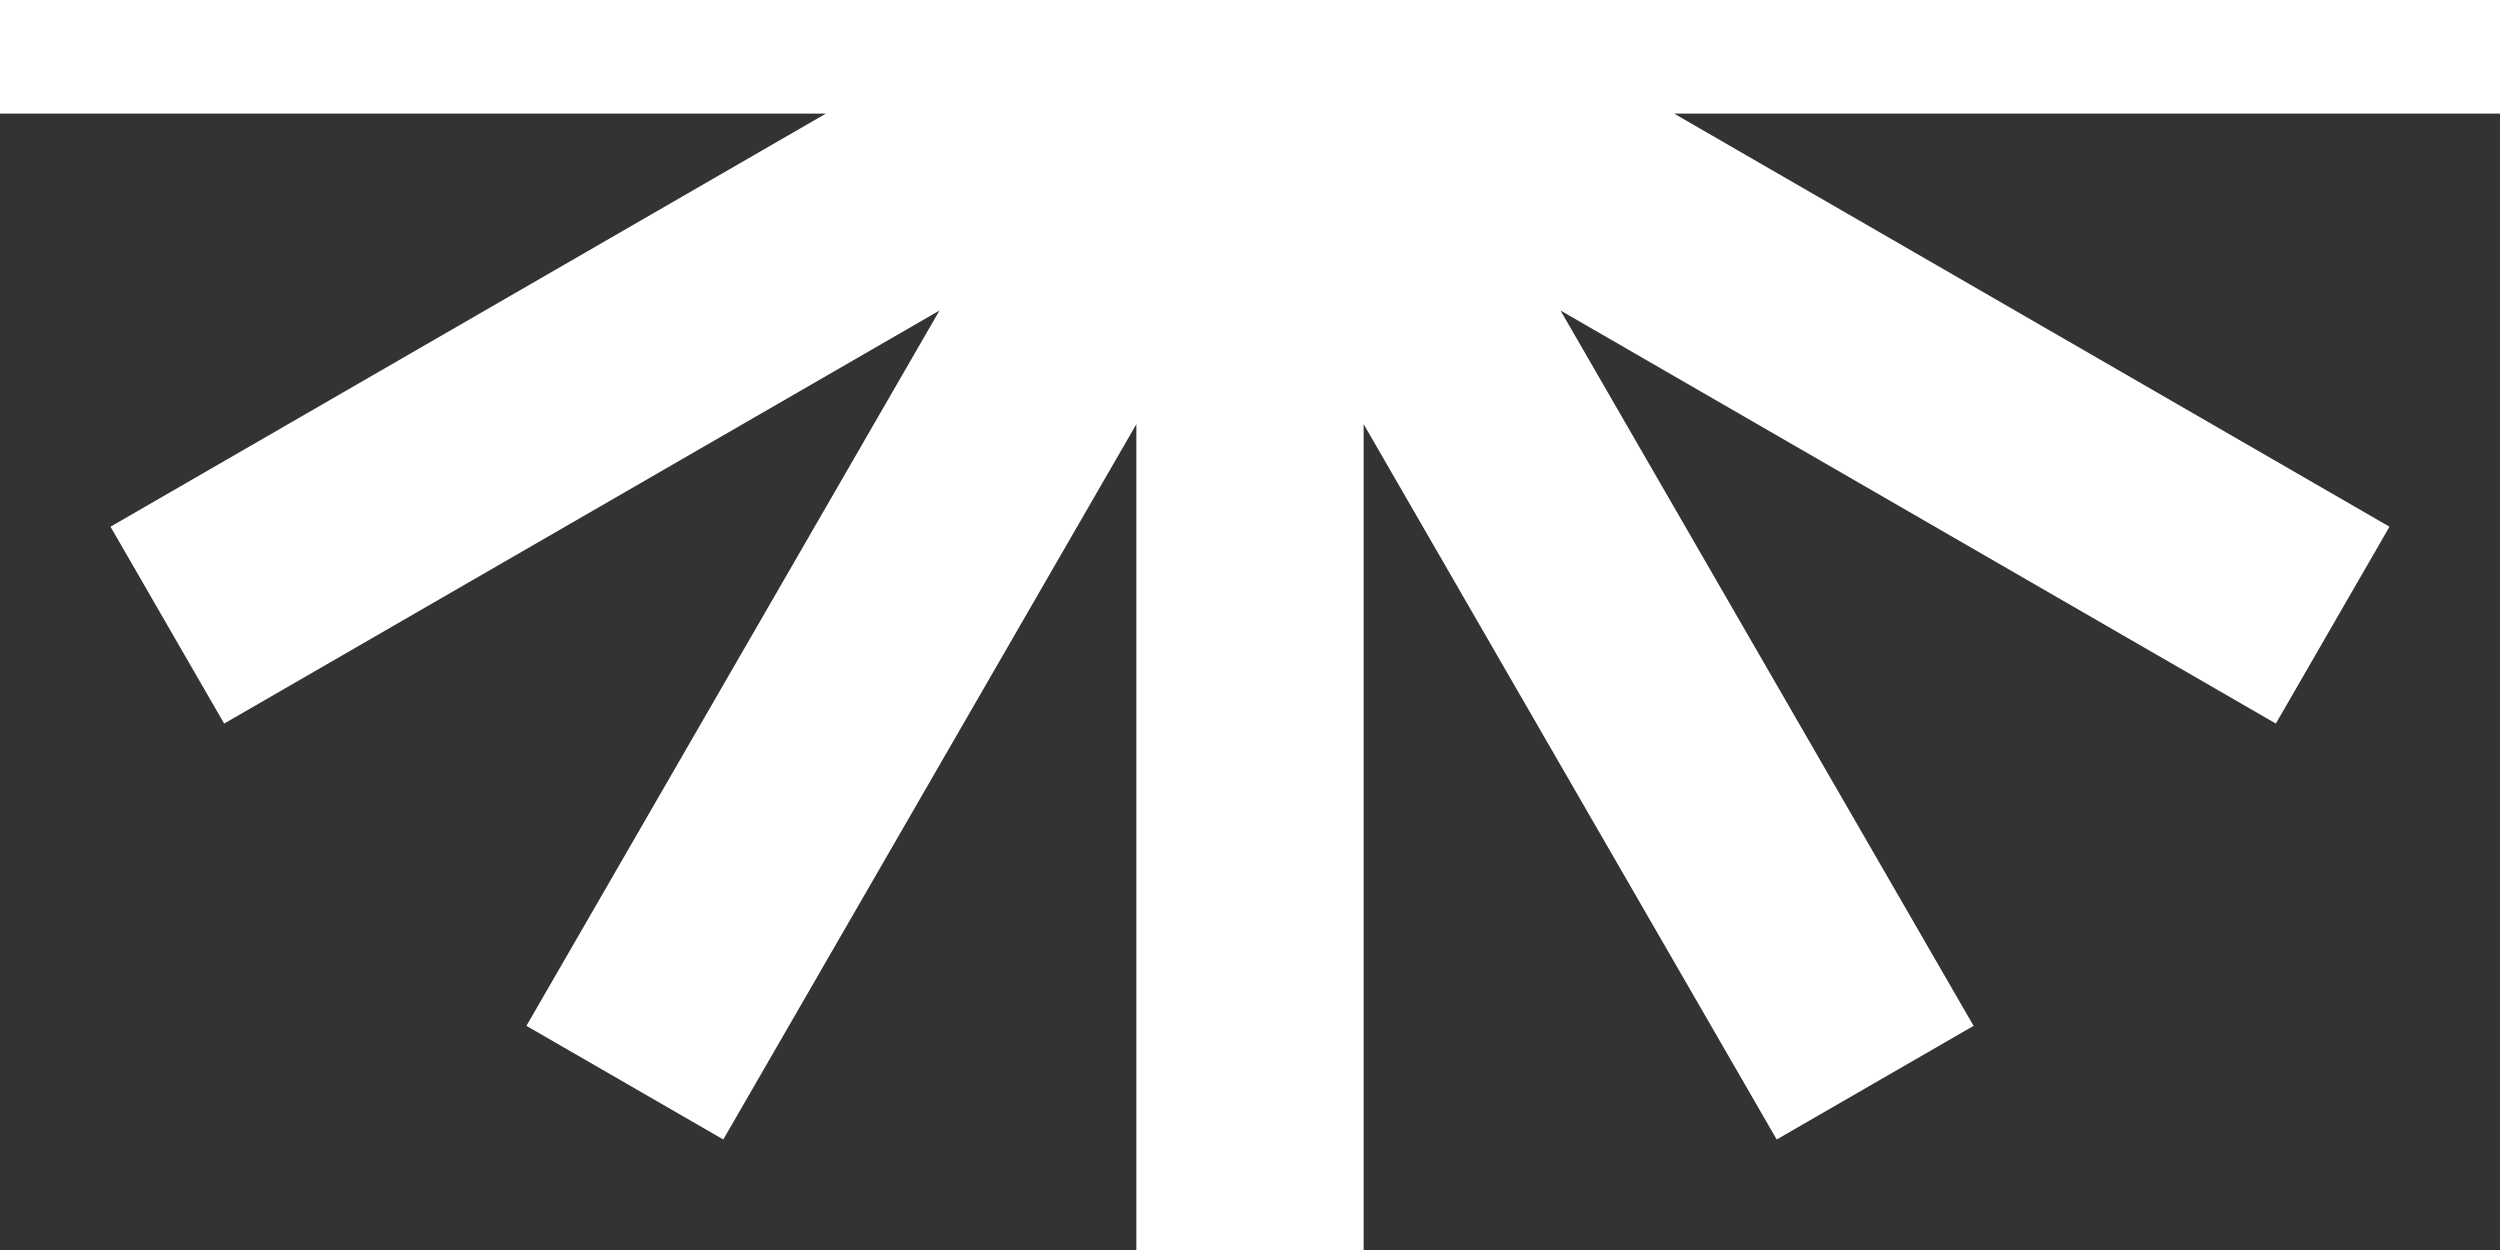
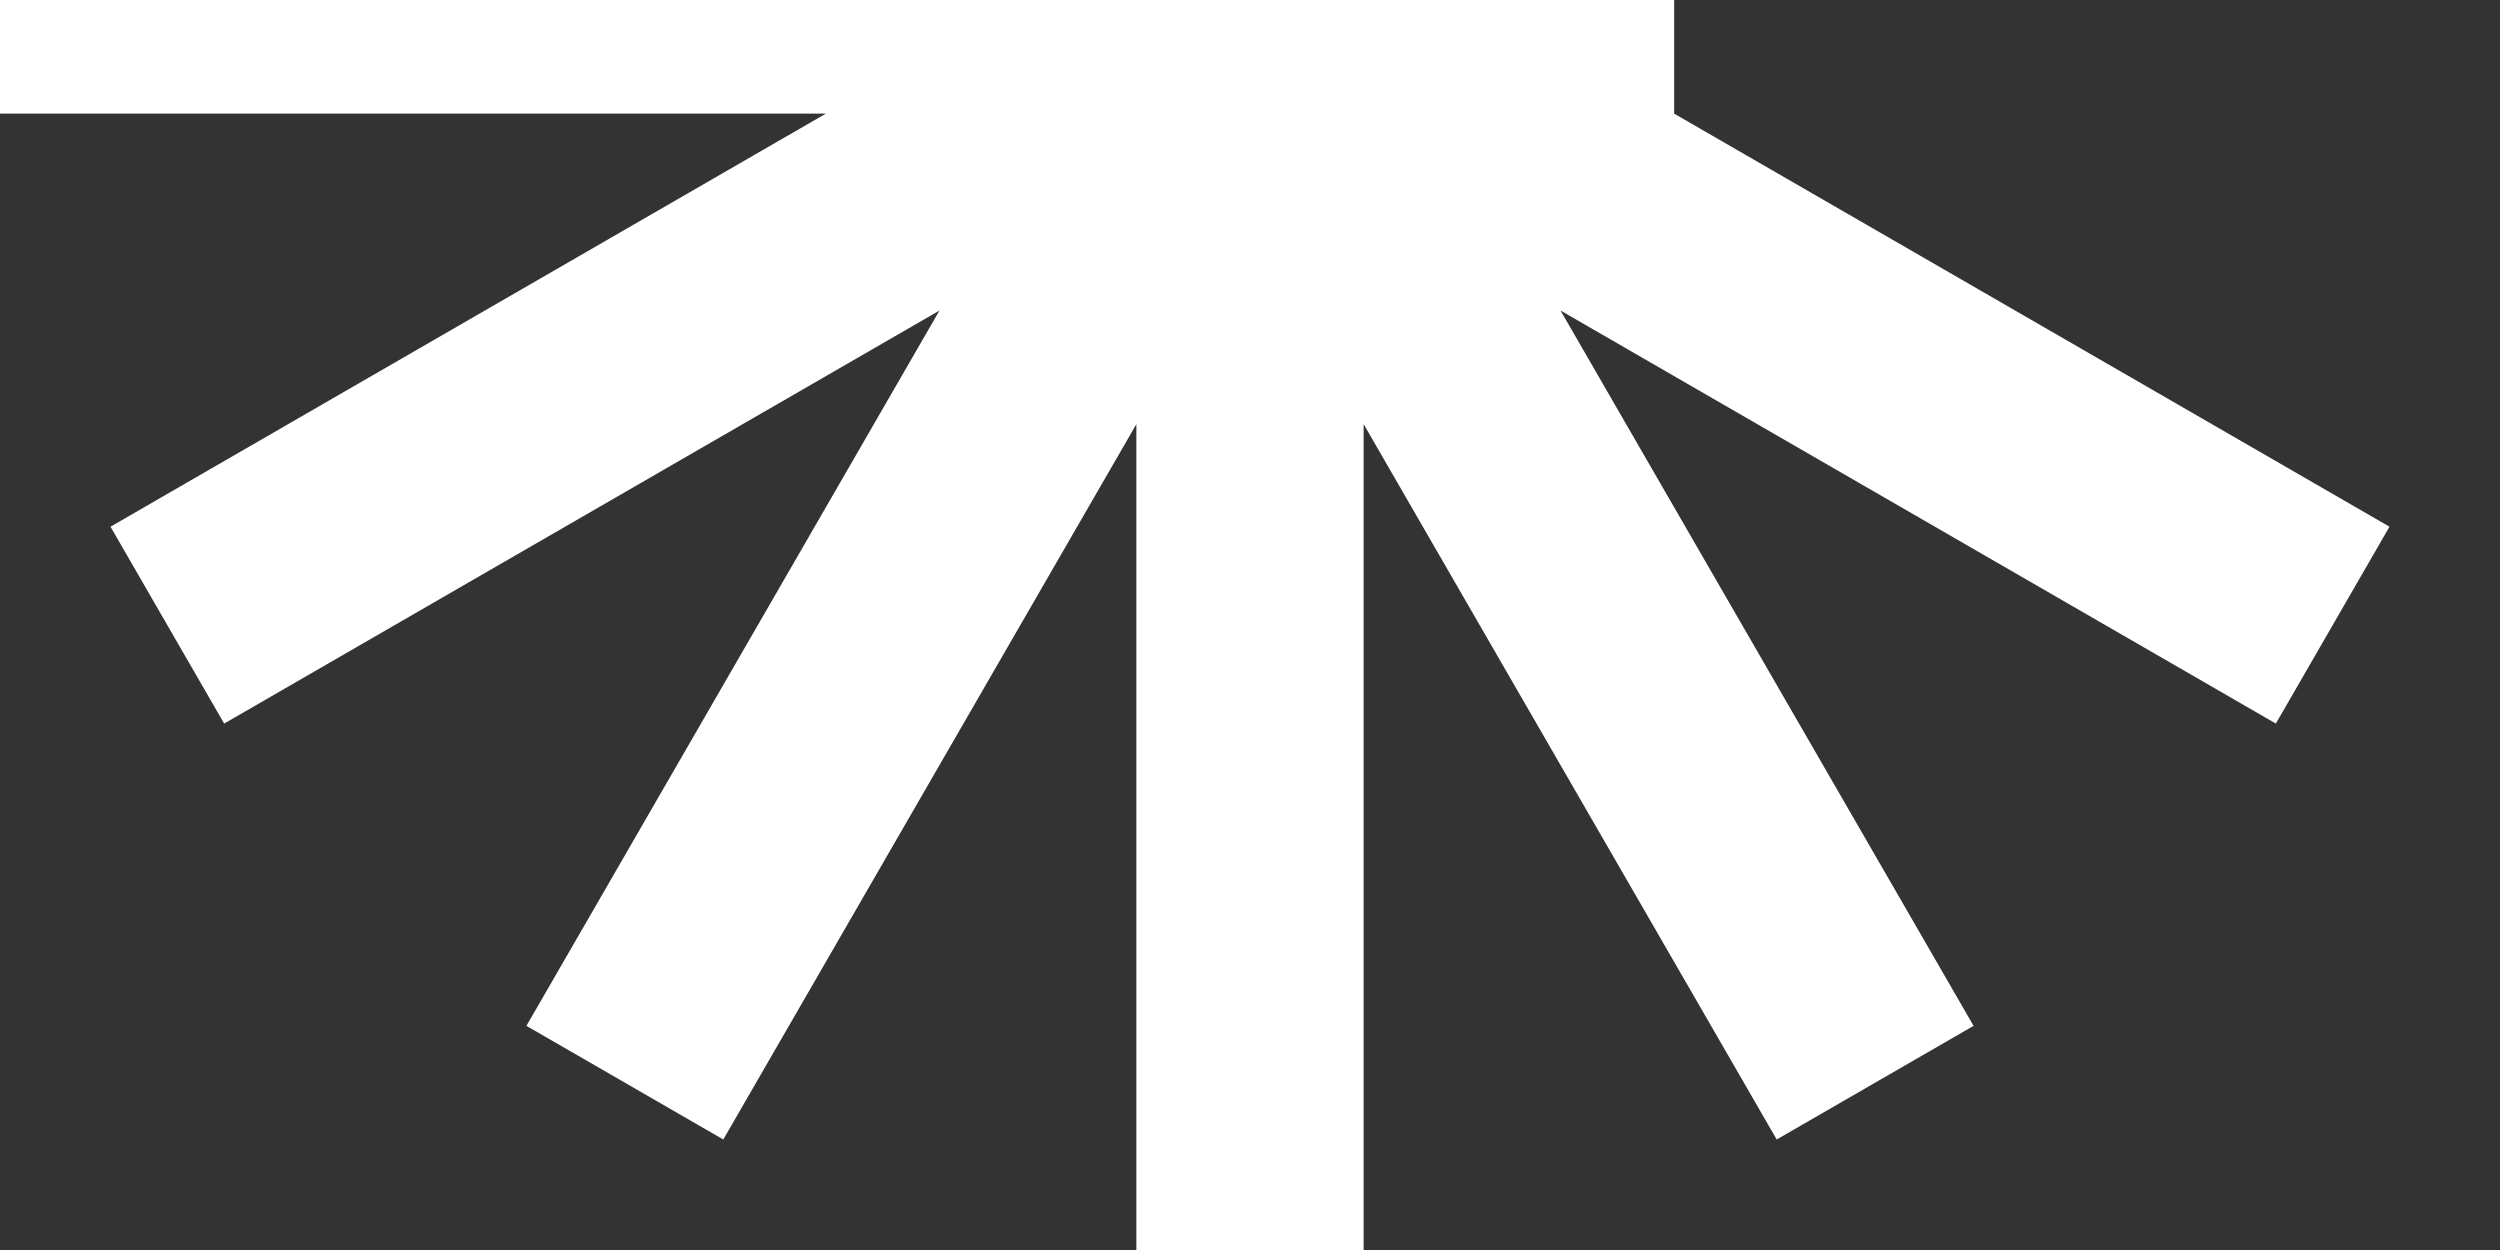
<svg xmlns="http://www.w3.org/2000/svg" width="258" height="129" viewBox="0 0 258 129" fill="none">
  <rect x="0" y="0" width="258" height="129" fill="#333333" stroke="none" />
-   <path d="M258 11.727H172.772L246.595 54.356L234.868 74.673L161.045 32.045L203.673 105.868L183.356 117.595L140.727 43.772V129H117.273V43.772L74.644 117.595L54.327 105.868L96.955 32.045L23.132 74.673L11.405 54.356L85.228 11.727H0V-11.727H85.228L11.405 -54.356L23.132 -74.673L96.955 -32.045L54.327 -105.868L74.644 -117.595L117.273 -43.772V-129H140.727V-43.772L183.356 -117.595L203.673 -105.868L161.045 -32.045L234.868 -74.673L246.595 -54.356L172.772 -11.727H258V11.727Z" fill="white" />
+   <path d="M258 11.727H172.772L246.595 54.356L234.868 74.673L161.045 32.045L203.673 105.868L183.356 117.595L140.727 43.772V129H117.273V43.772L74.644 117.595L54.327 105.868L96.955 32.045L23.132 74.673L11.405 54.356L85.228 11.727H0V-11.727H85.228L11.405 -54.356L23.132 -74.673L96.955 -32.045L54.327 -105.868L74.644 -117.595L117.273 -43.772V-129H140.727V-43.772L183.356 -117.595L203.673 -105.868L161.045 -32.045L234.868 -74.673L246.595 -54.356L172.772 -11.727V11.727Z" fill="white" />
</svg>